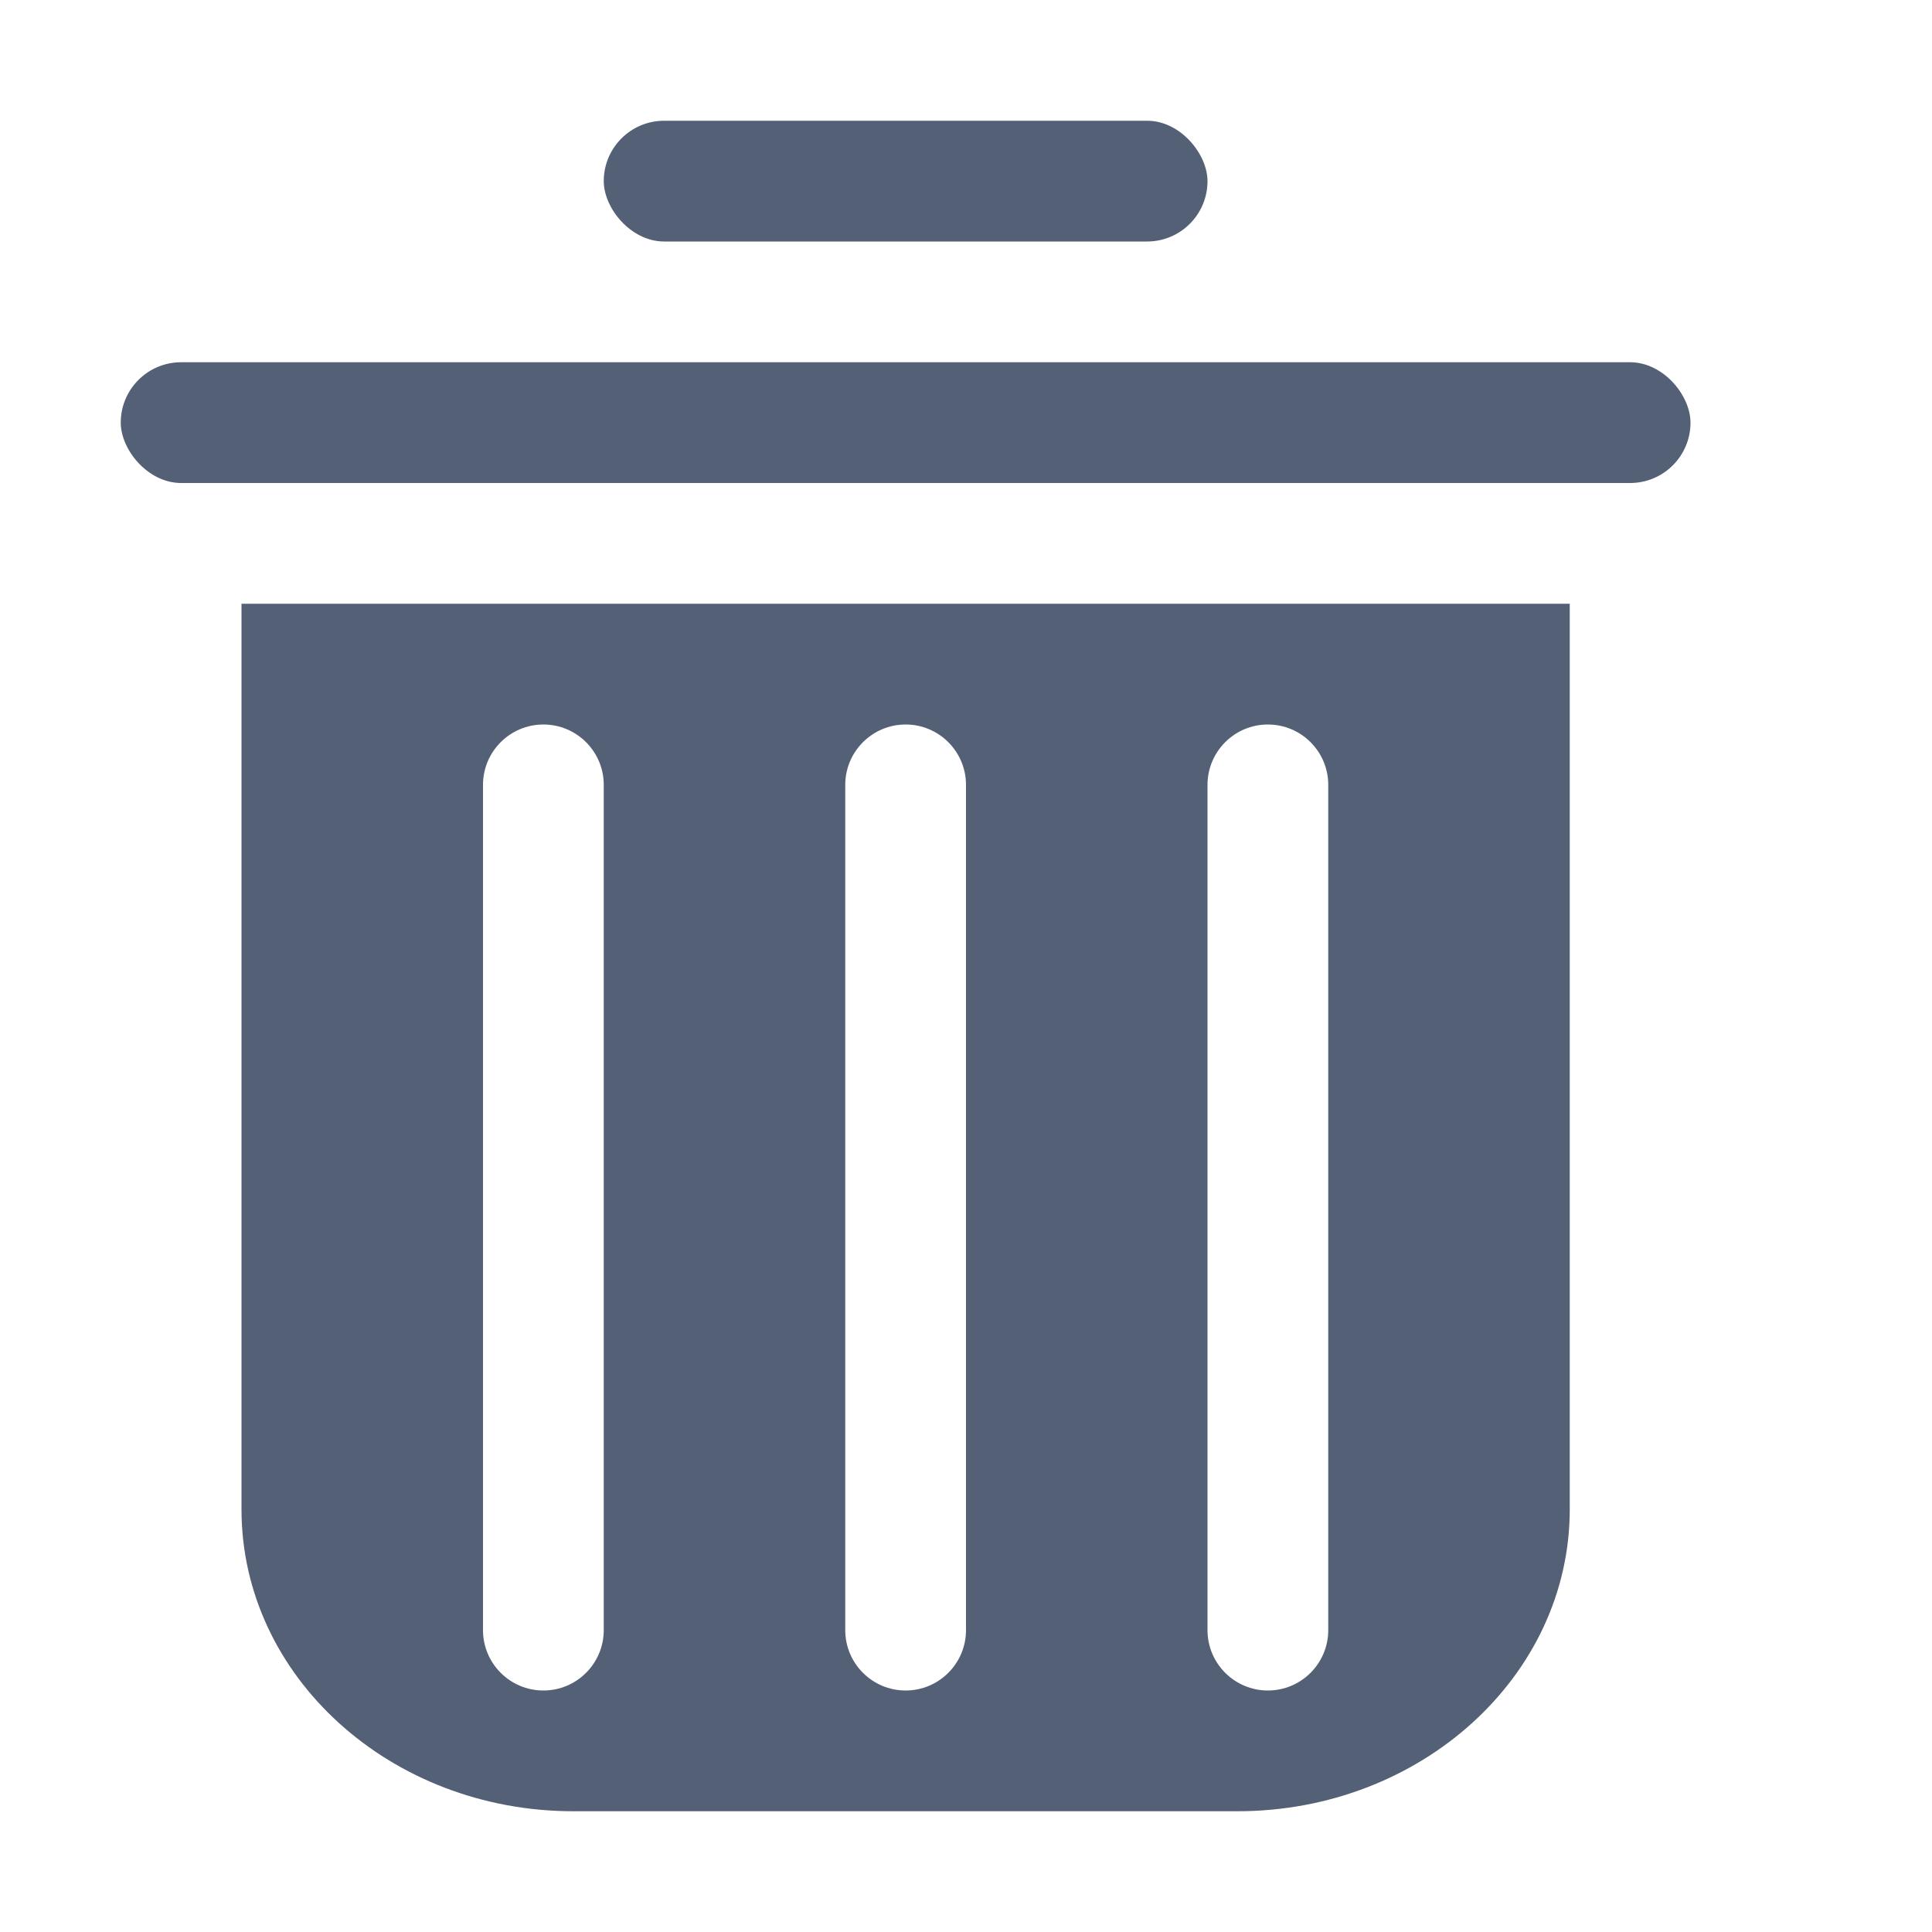
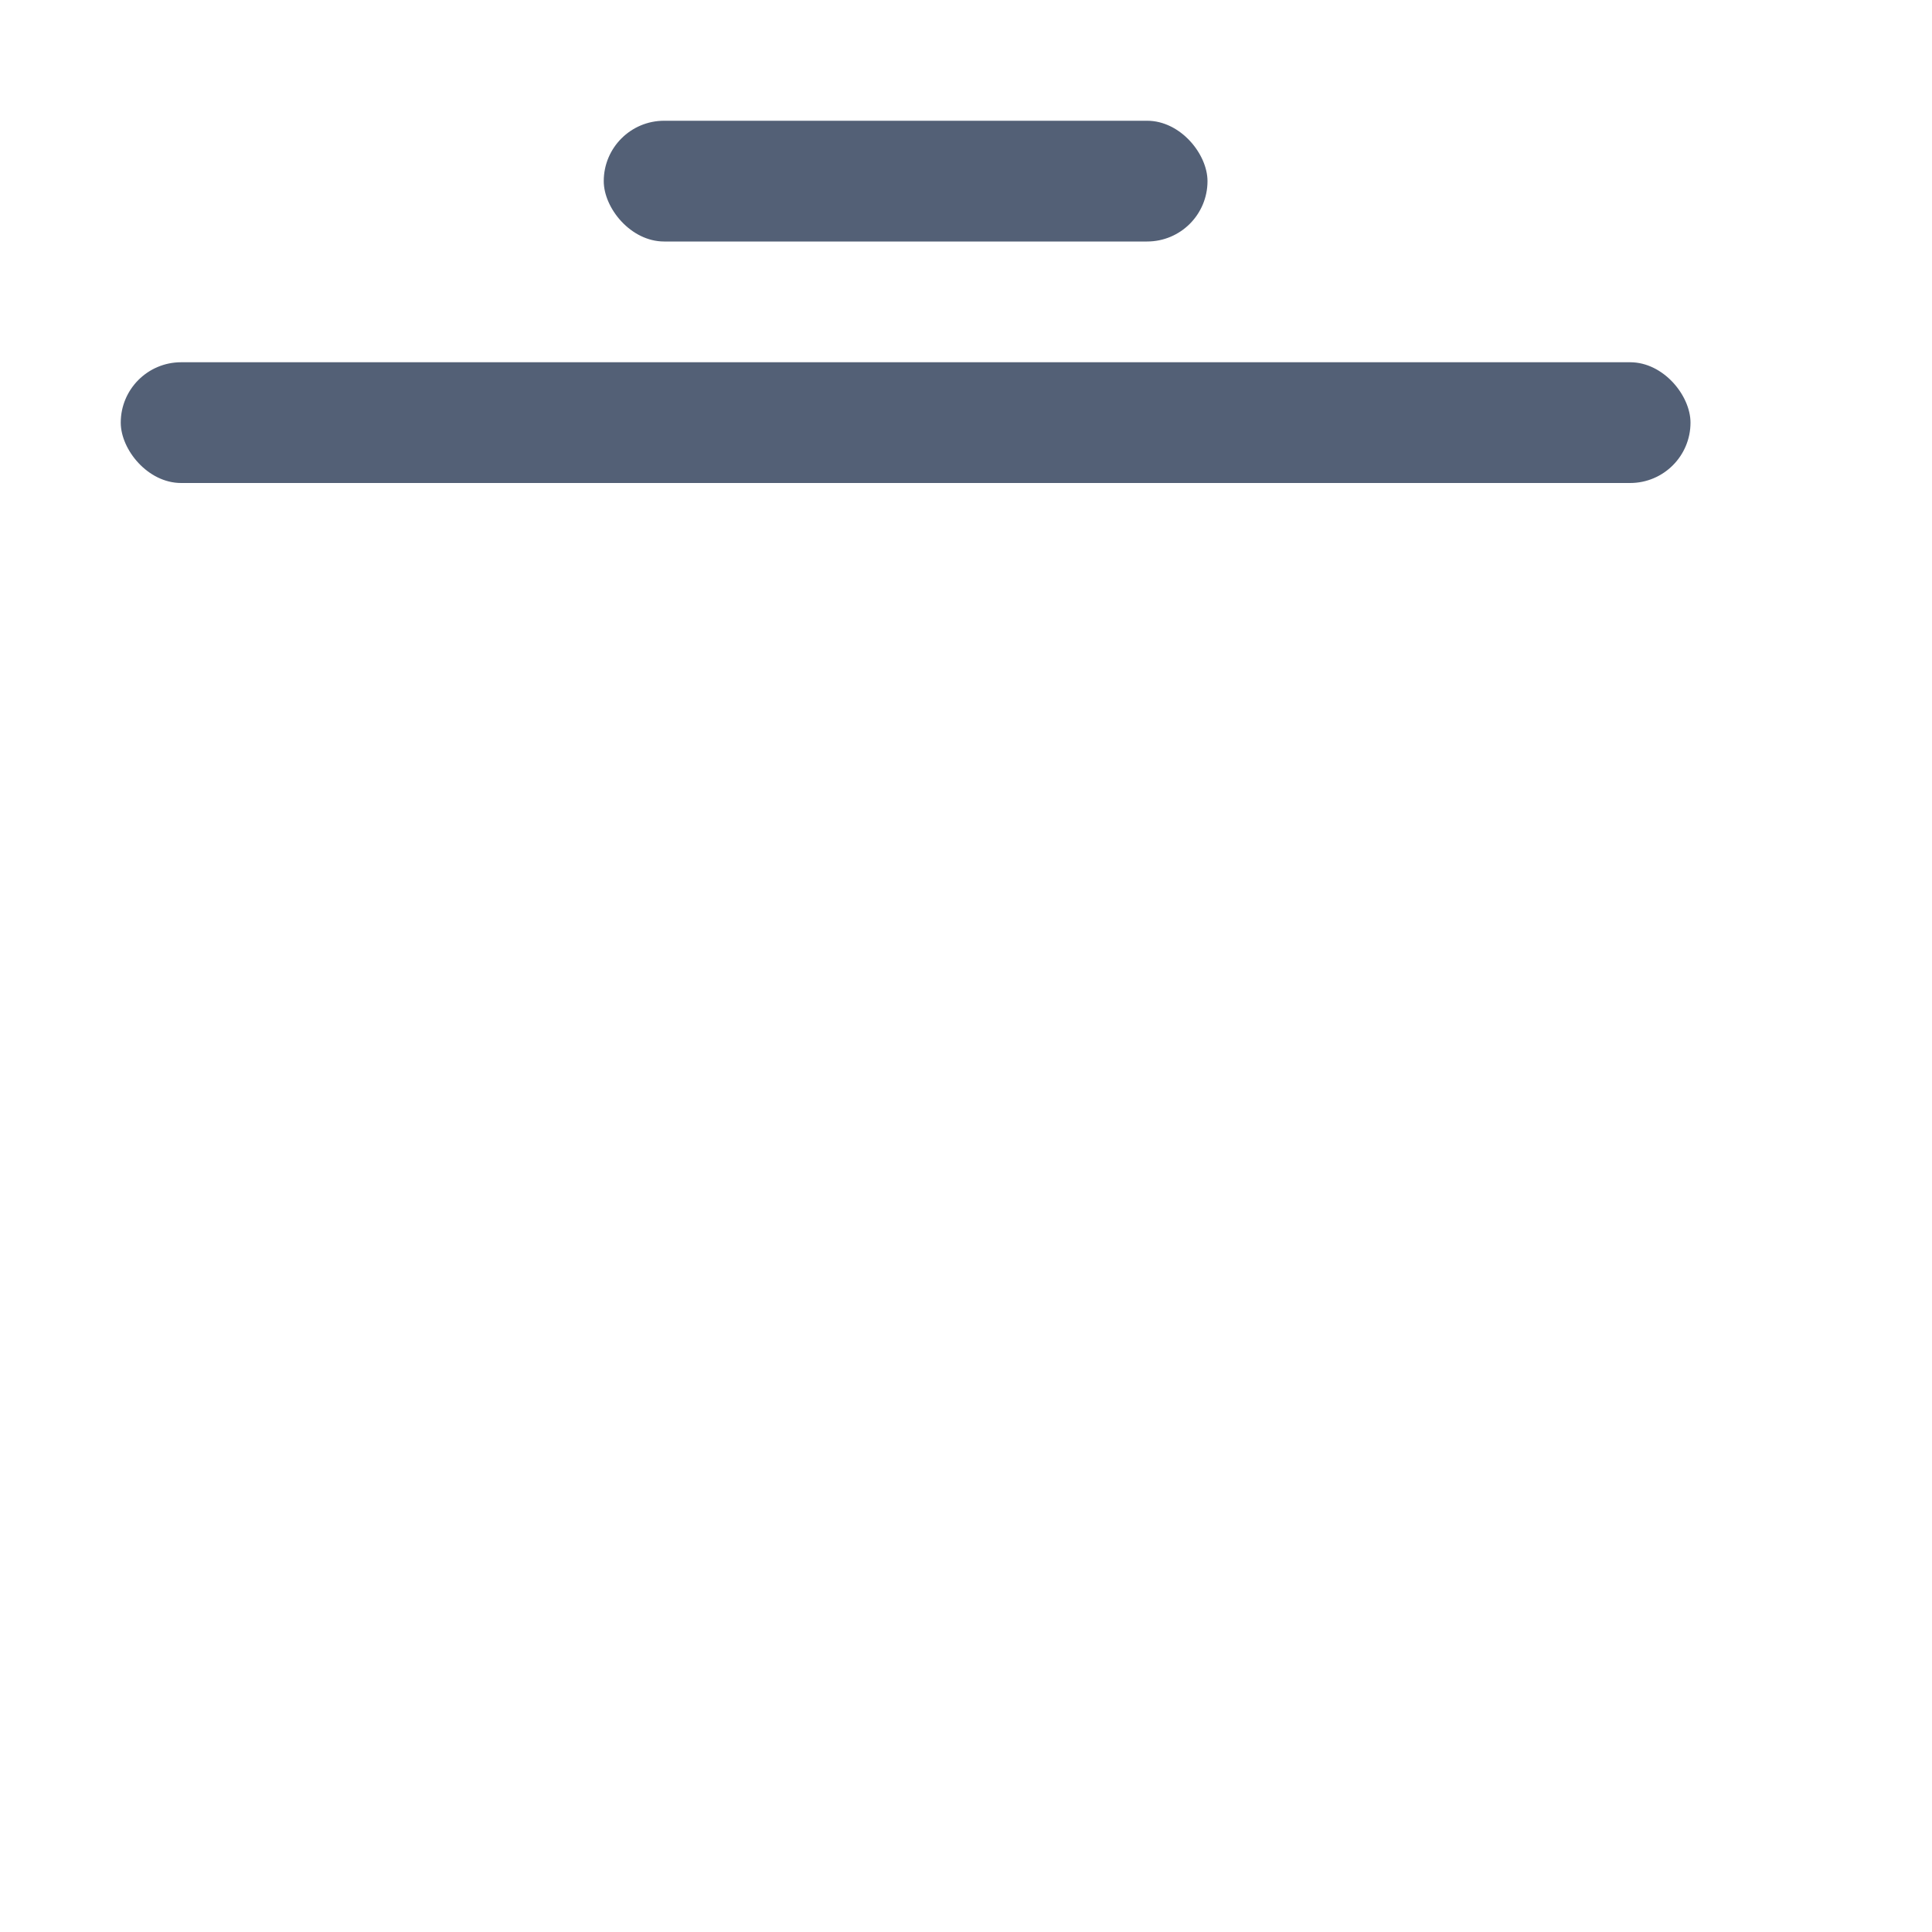
<svg xmlns="http://www.w3.org/2000/svg" width="32px" height="32px" viewBox="0 0 32 32" version="1.1">
  <title>button/删除- light备份</title>
  <g id="button/删除--light备份" stroke="none" stroke-width="1" fill="none" fill-rule="evenodd">
    <g id="编组" transform="translate(2, 2)" fill="#536076">
      <rect id="矩形" x="0" y="4" width="26" height="2" rx="1" />
      <rect id="矩形备份" x="8" y="0" width="10" height="2" rx="1" />
-       <path d="M24,8 L24,23 C24,25.761 21.532,28 18.495,28 L18.495,28 L7.498,28 C4.462,28 2,25.761 2,23 L2,23 L2,8 L24,8 Z M7,10 C6.448,10 6,10.448 6,11 L6,11 L6,25 C6,25.552 6.448,26 7,26 C7.552,26 8,25.552 8,25 L8,25 L8,11 C8,10.448 7.552,10 7,10 Z M13,10 C12.448,10 12,10.448 12,11 L12,11 L12,25 C12,25.552 12.448,26 13,26 C13.552,26 14,25.552 14,25 L14,25 L14,11 C14,10.448 13.552,10 13,10 Z M19,10 C18.448,10 18,10.448 18,11 L18,11 L18,25 C18,25.552 18.448,26 19,26 C19.552,26 20,25.552 20,25 L20,25 L20,11 C20,10.448 19.552,10 19,10 Z" id="形状结合" />
    </g>
  </g>
</svg>